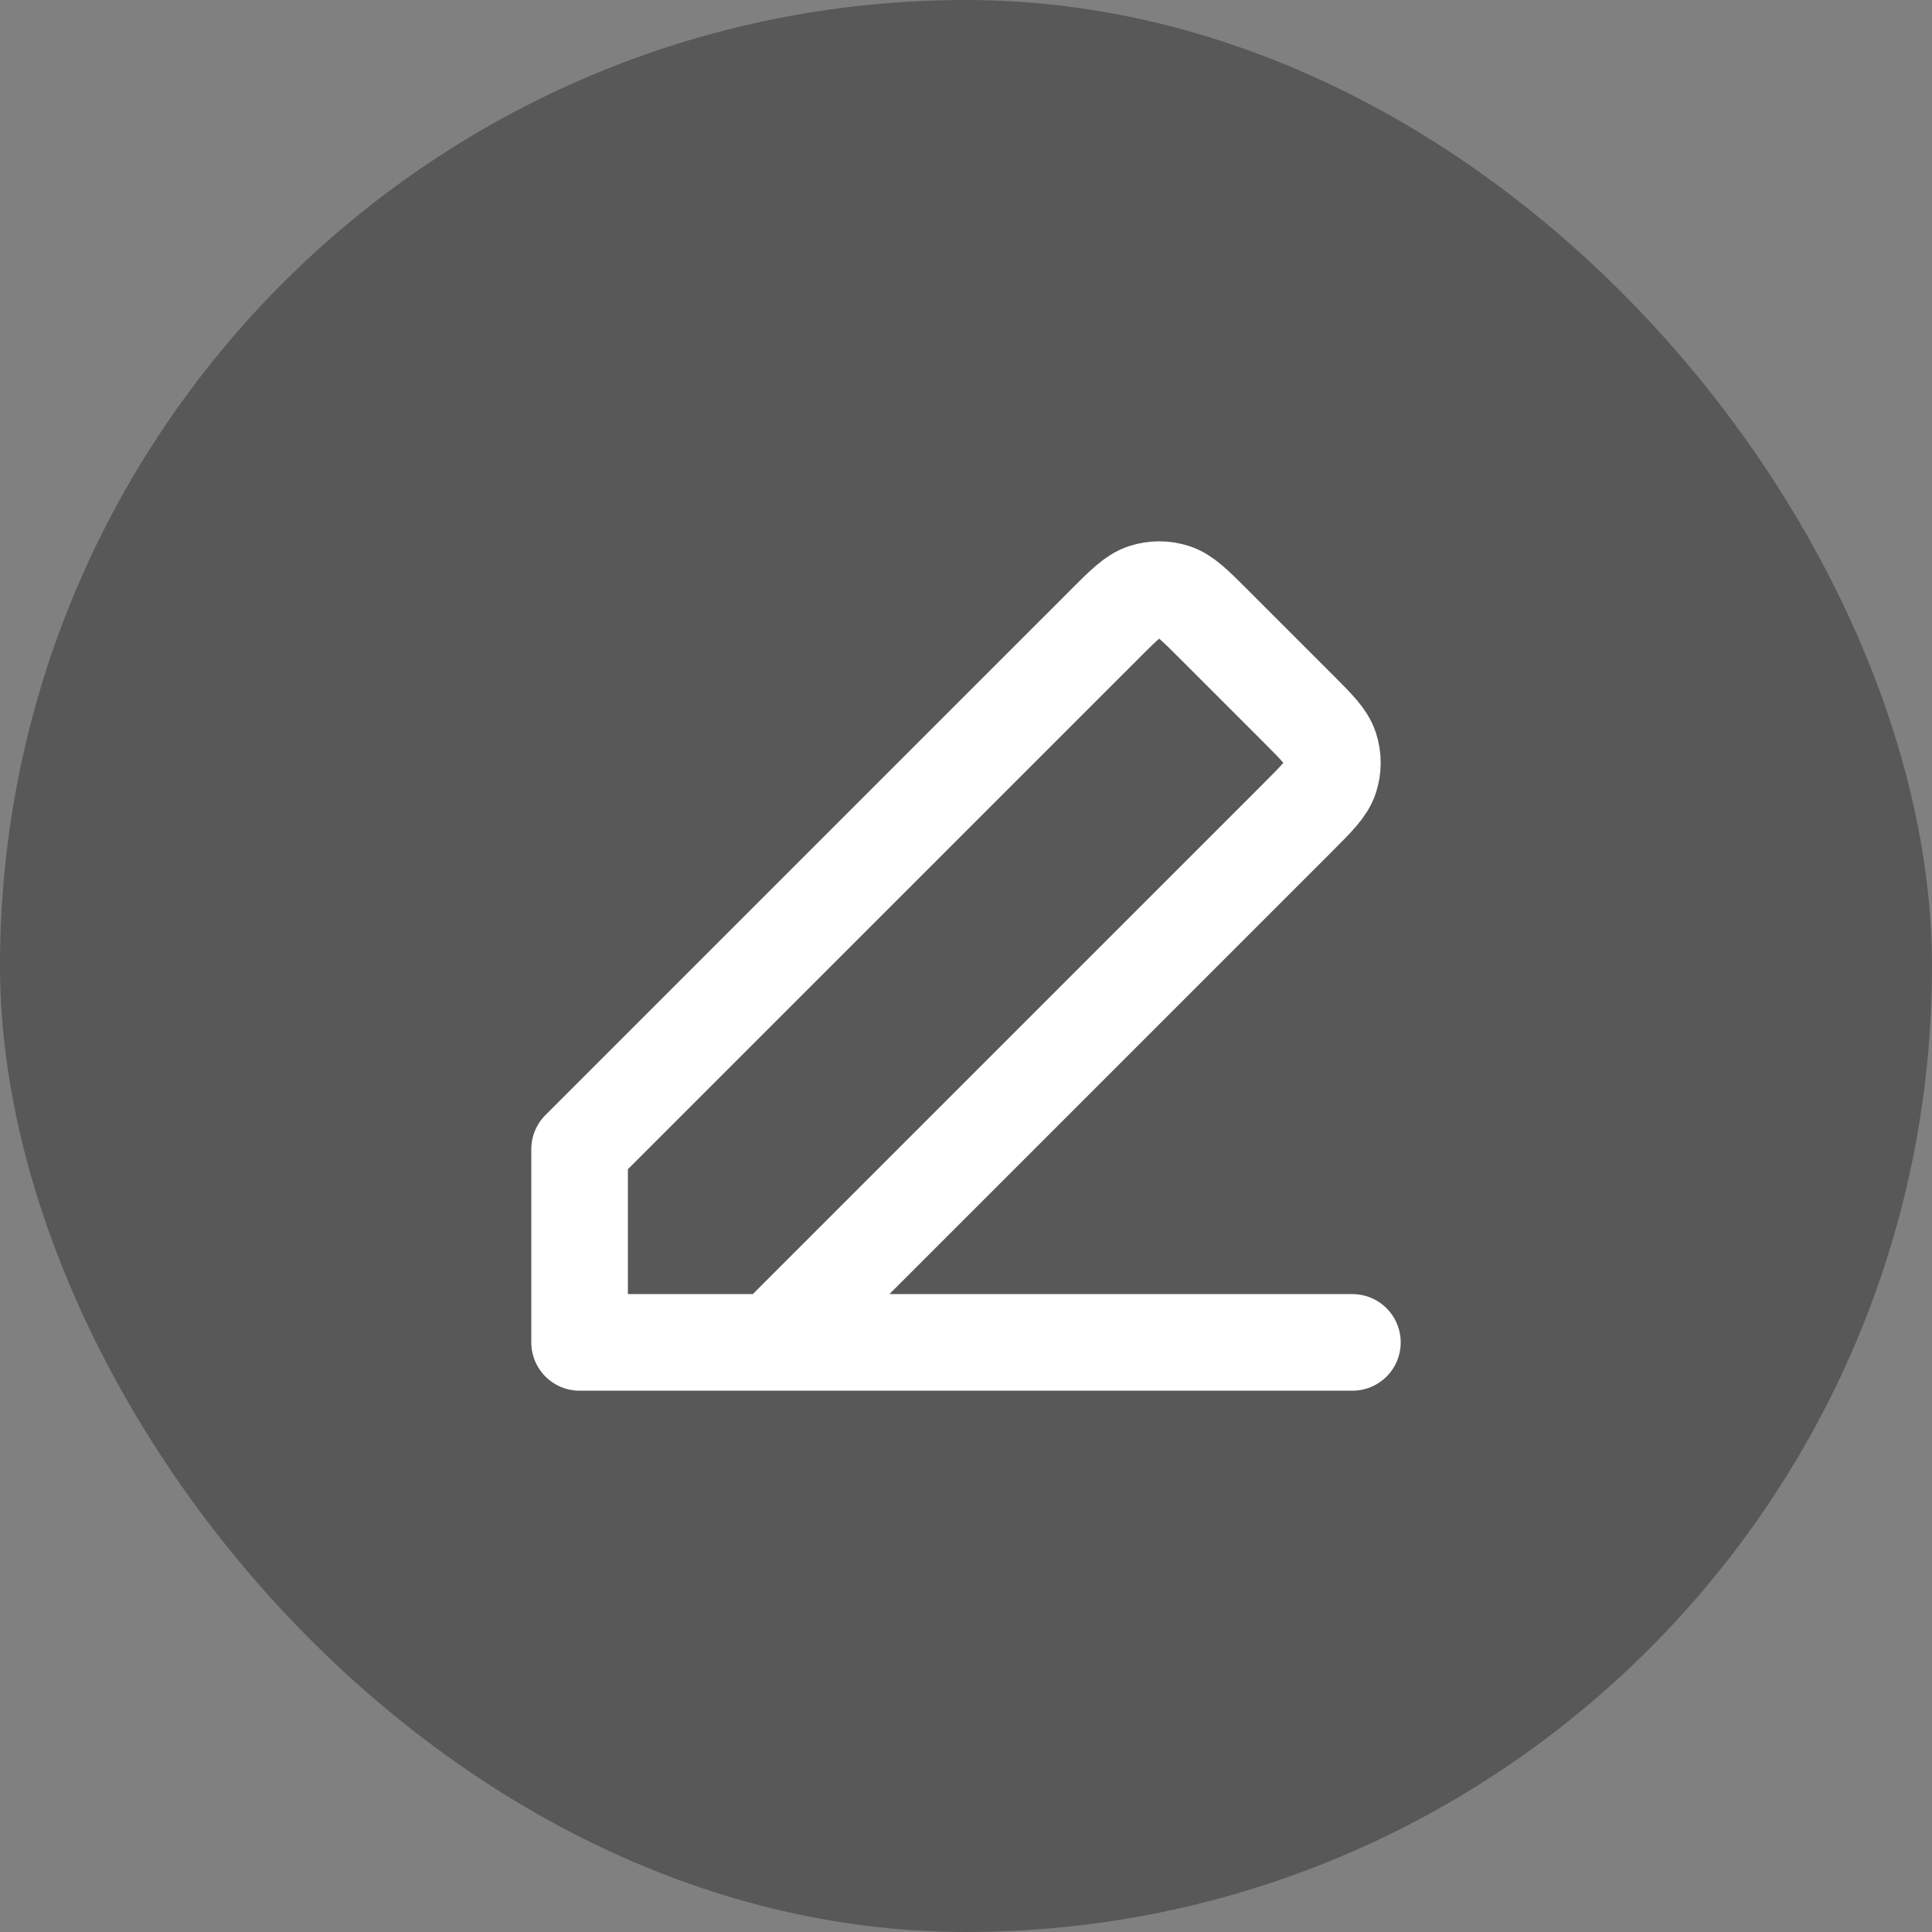
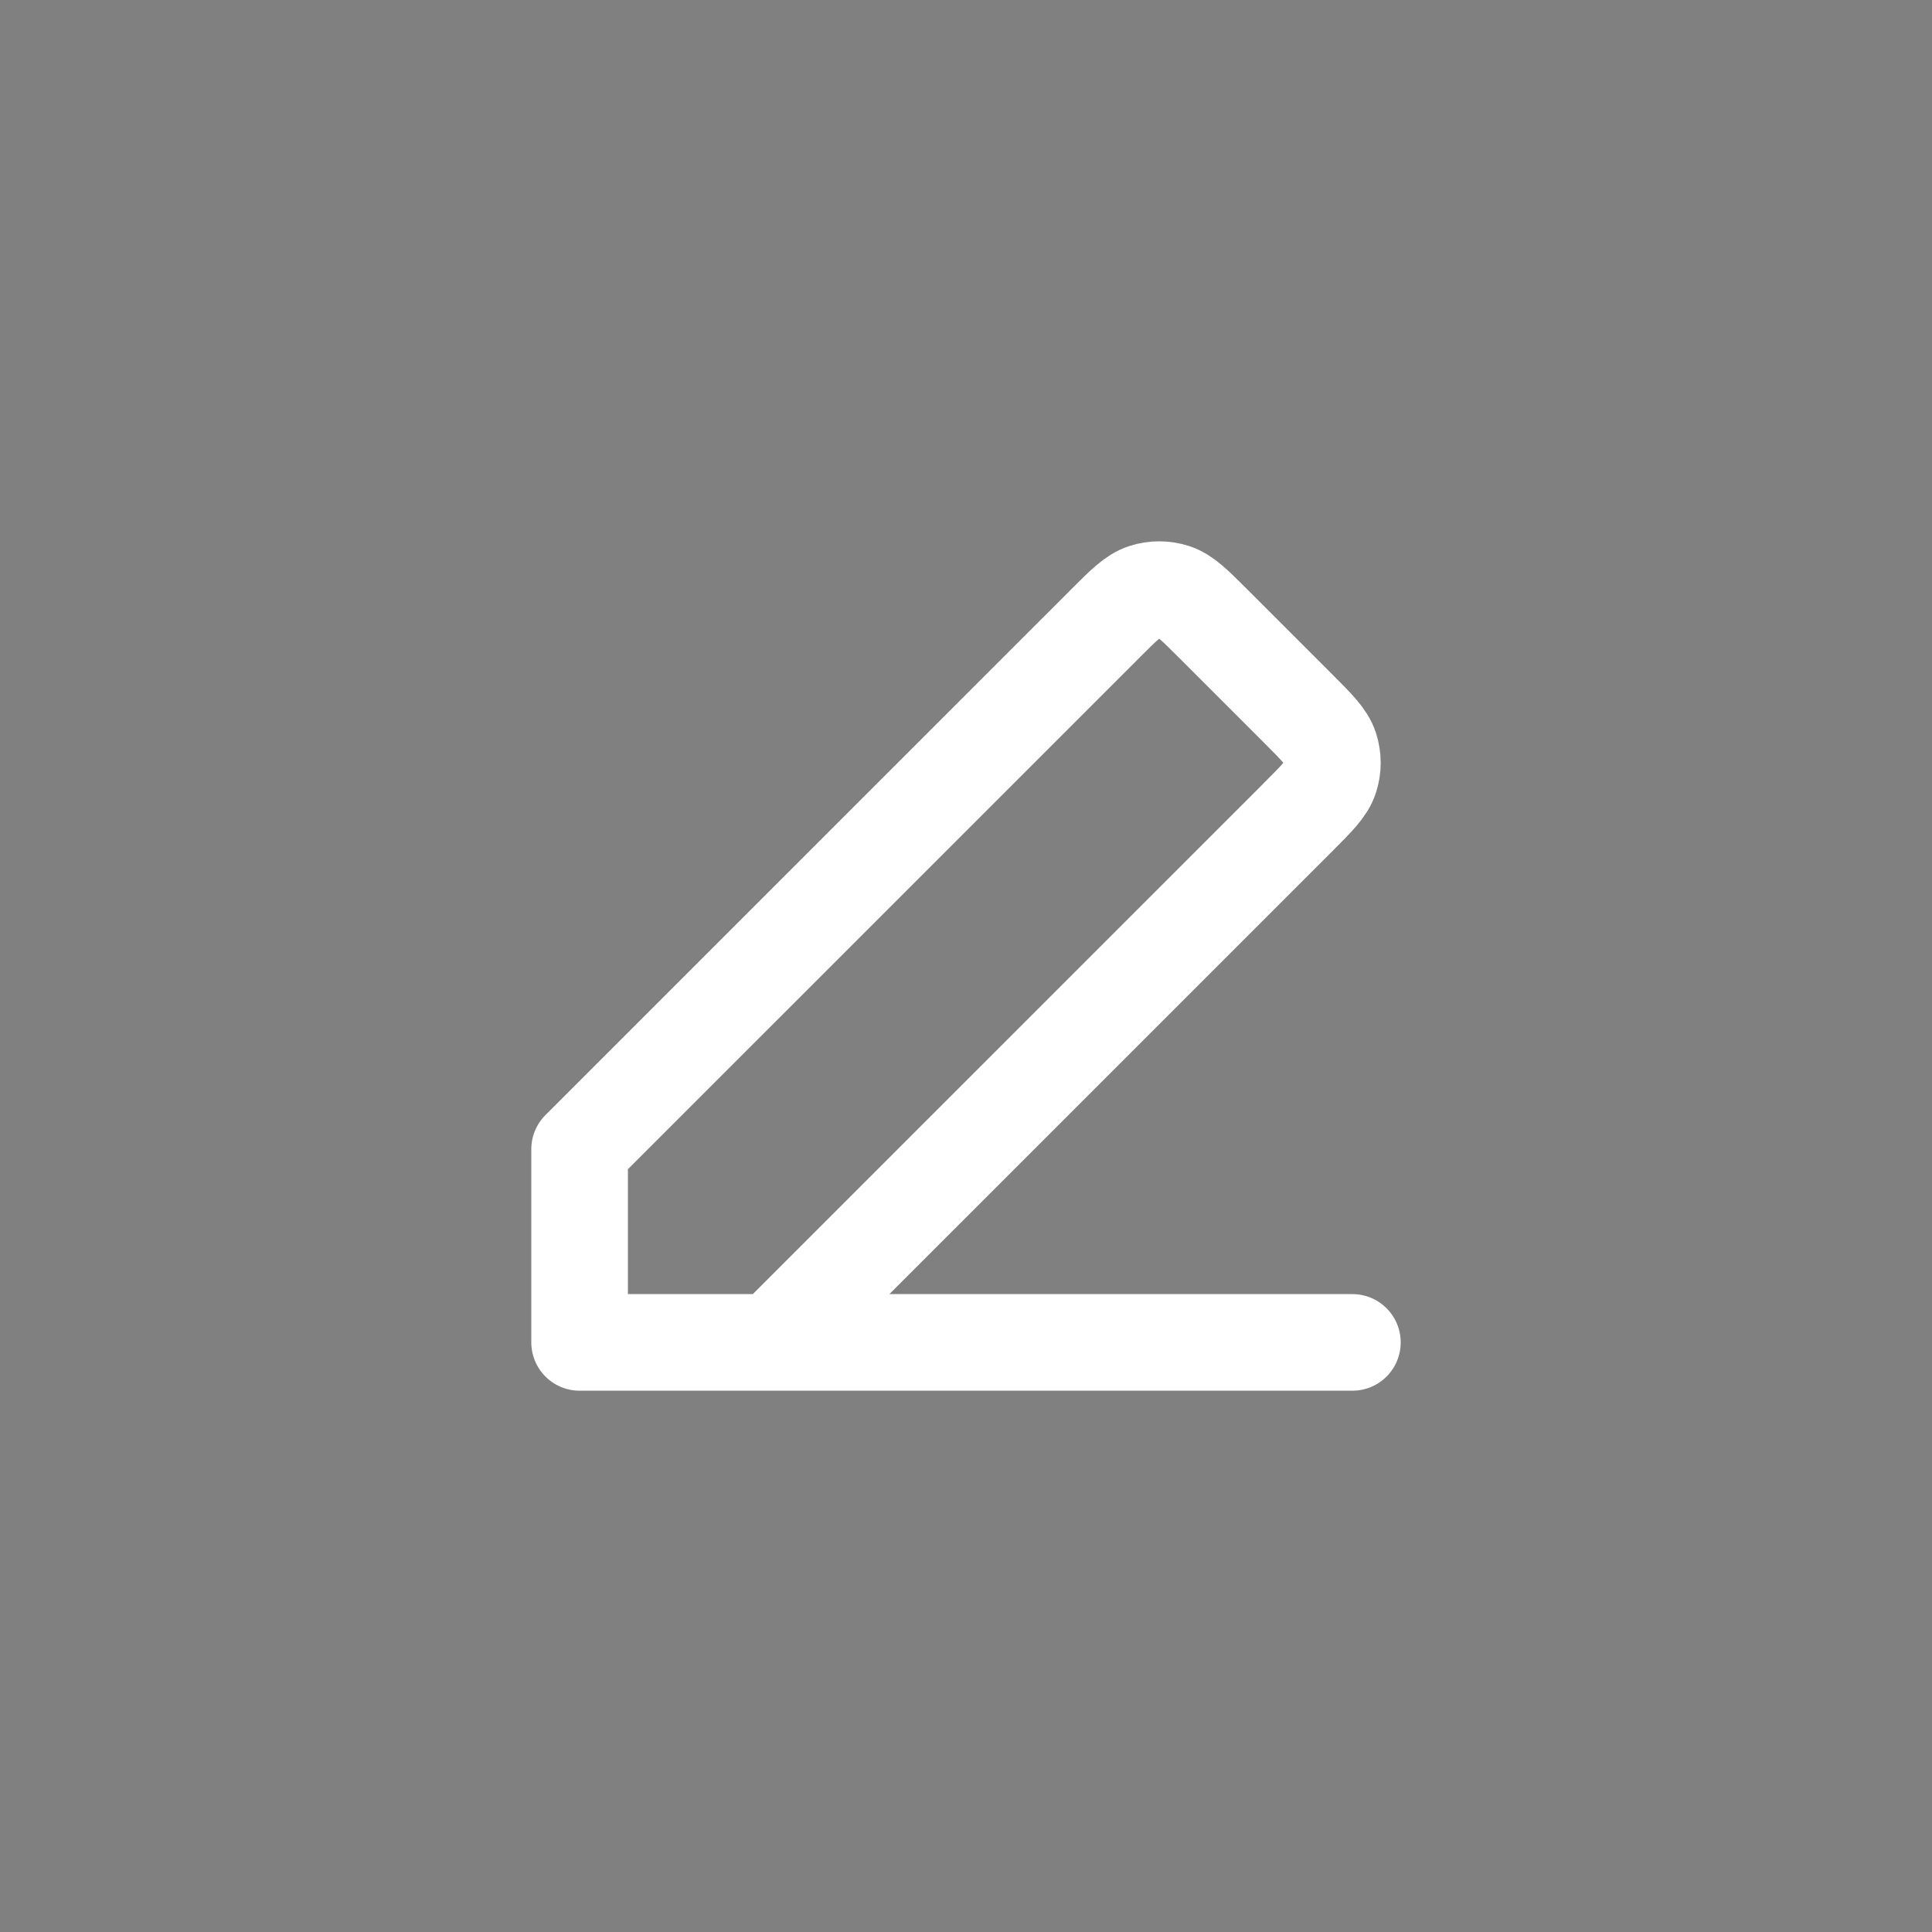
<svg xmlns="http://www.w3.org/2000/svg" width="40" height="40" viewBox="0 0 40 40" fill="none">
  <rect x="0" y="0" width="40" height="40" fill="#808080" stroke="none" />
-   <rect y="0" width="40" height="40" rx="20" fill="#585858" />
  <path d="M12 27.793H28M12 27.793V23.793L22.869 12.925L22.87 12.923C23.265 12.528 23.463 12.33 23.691 12.256C23.892 12.191 24.108 12.191 24.309 12.256C24.537 12.33 24.735 12.528 25.129 12.922L26.869 14.662C27.265 15.058 27.463 15.256 27.537 15.484C27.602 15.685 27.602 15.902 27.537 16.102C27.463 16.331 27.265 16.528 26.869 16.924L26.869 16.925L16 27.793L12 27.793Z" stroke="white" stroke-width="2" stroke-linecap="round" stroke-linejoin="round" />
</svg>